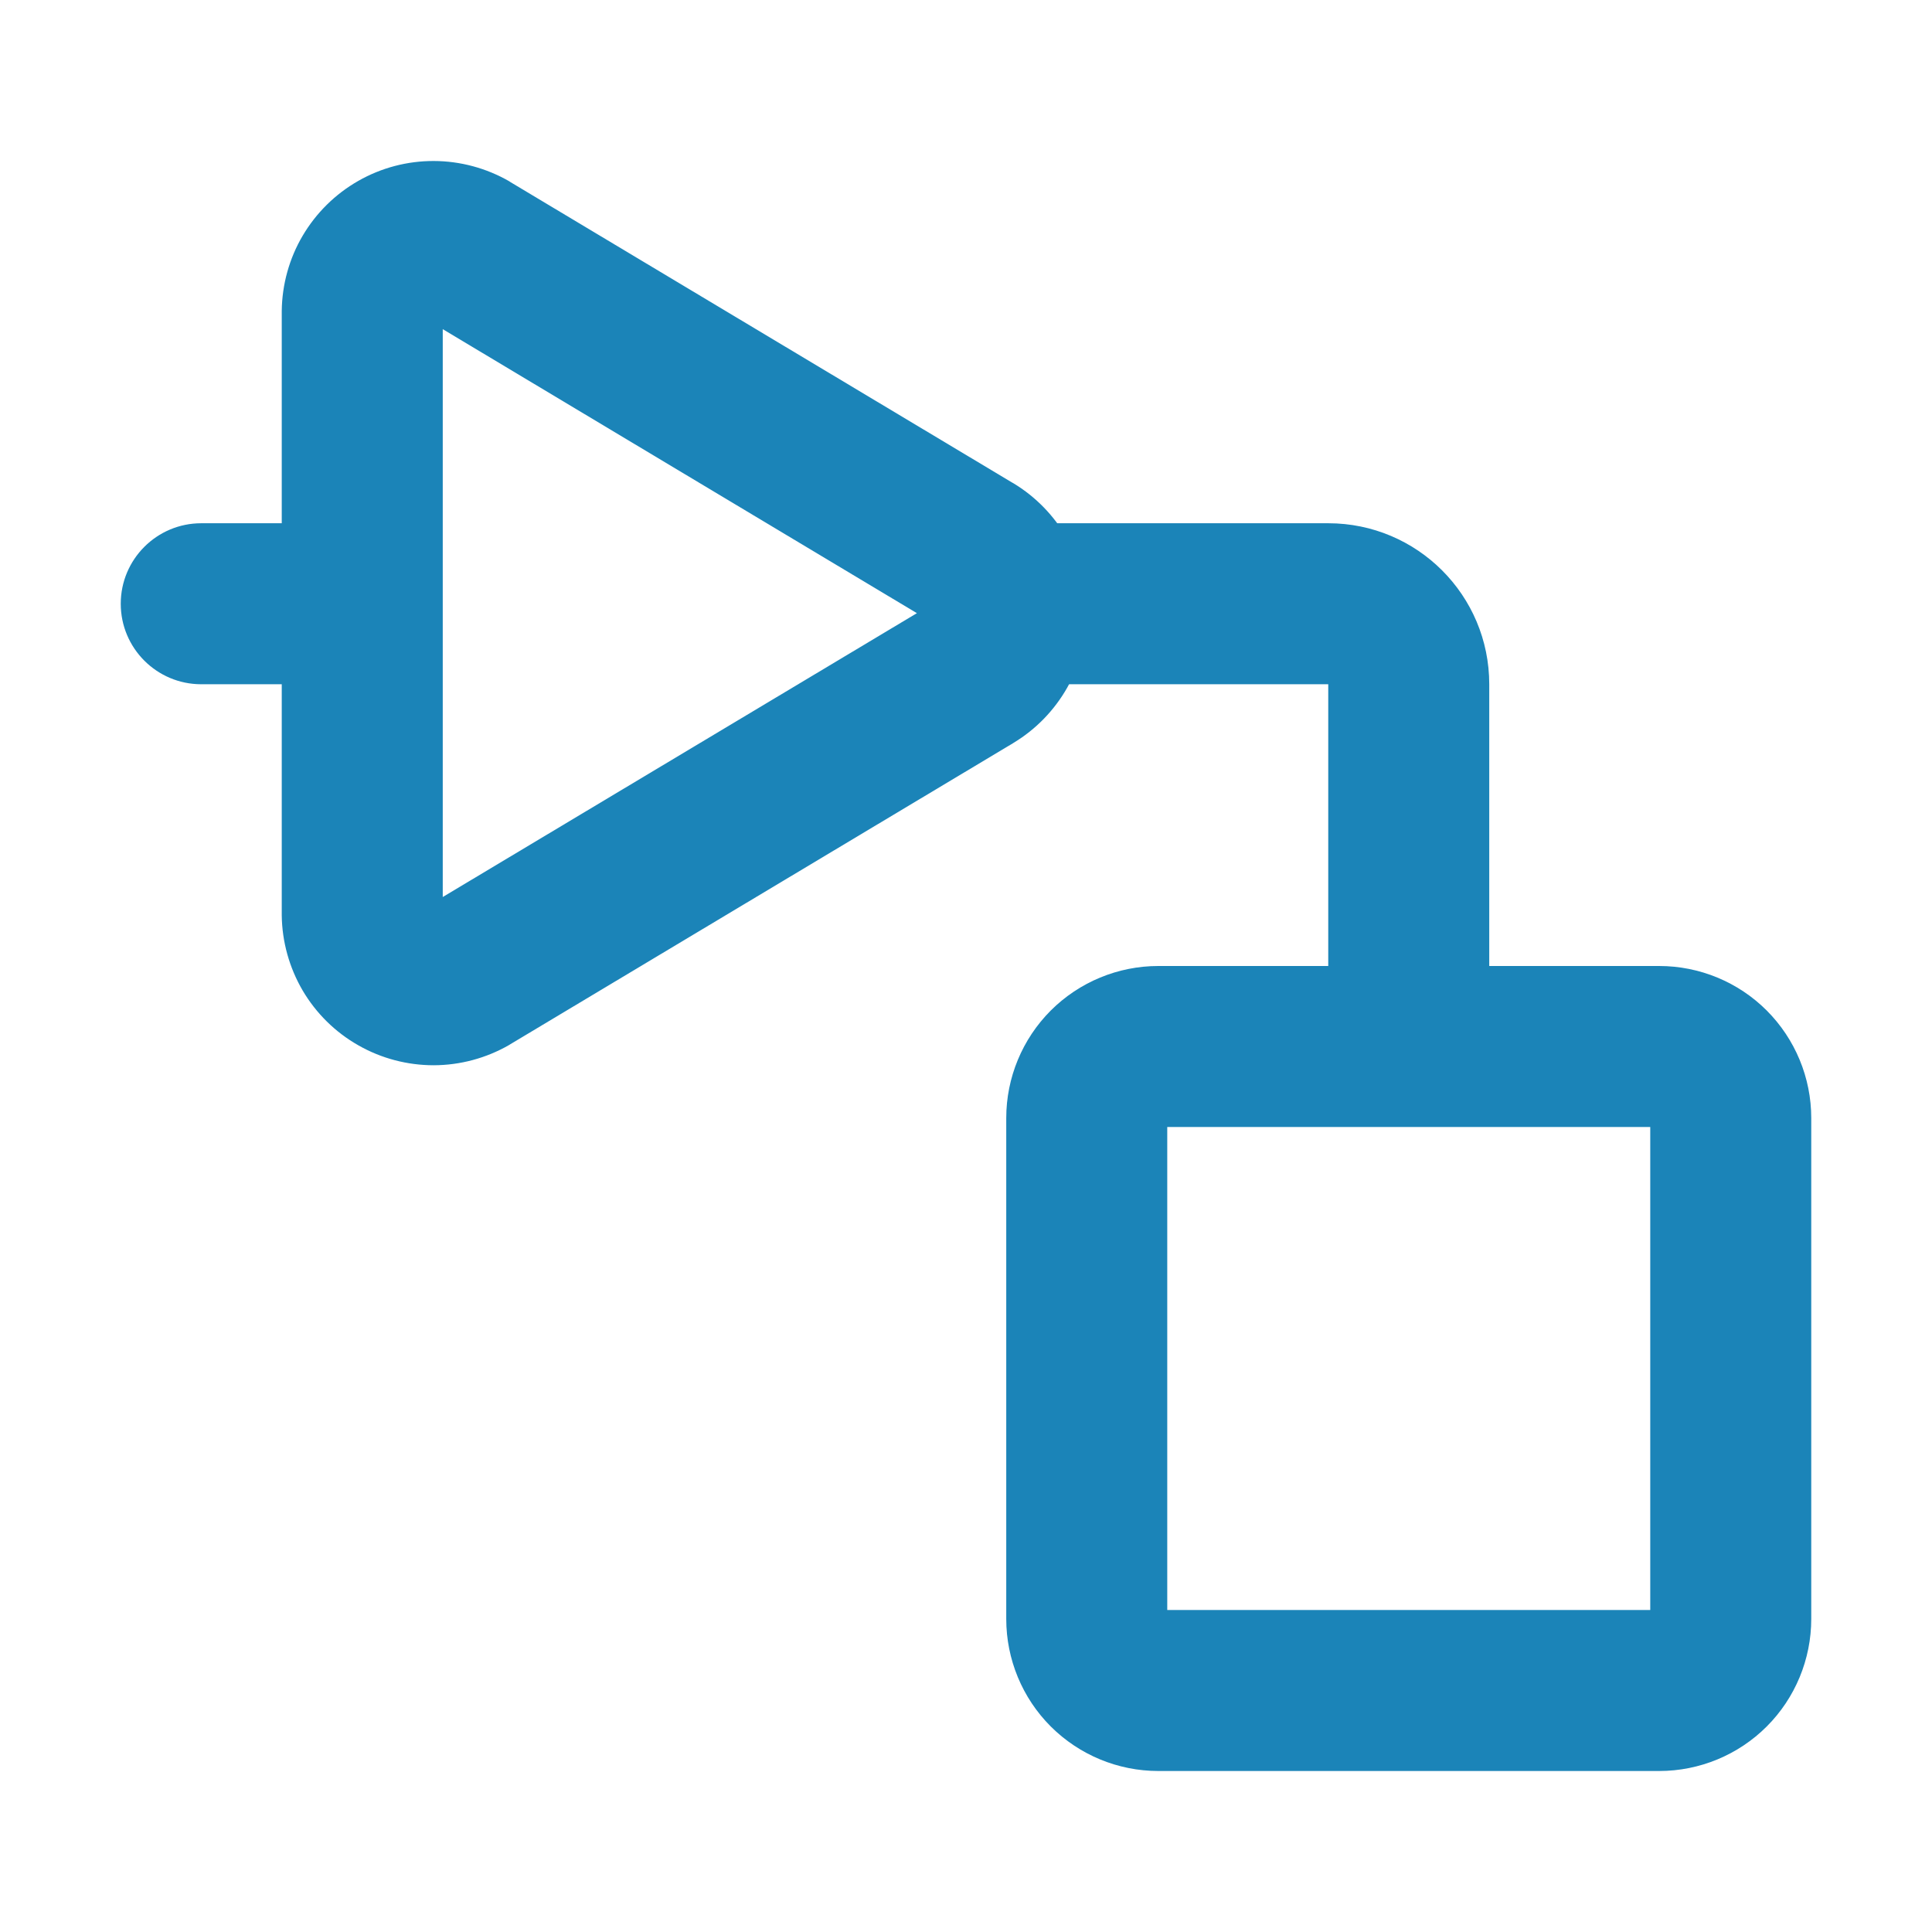
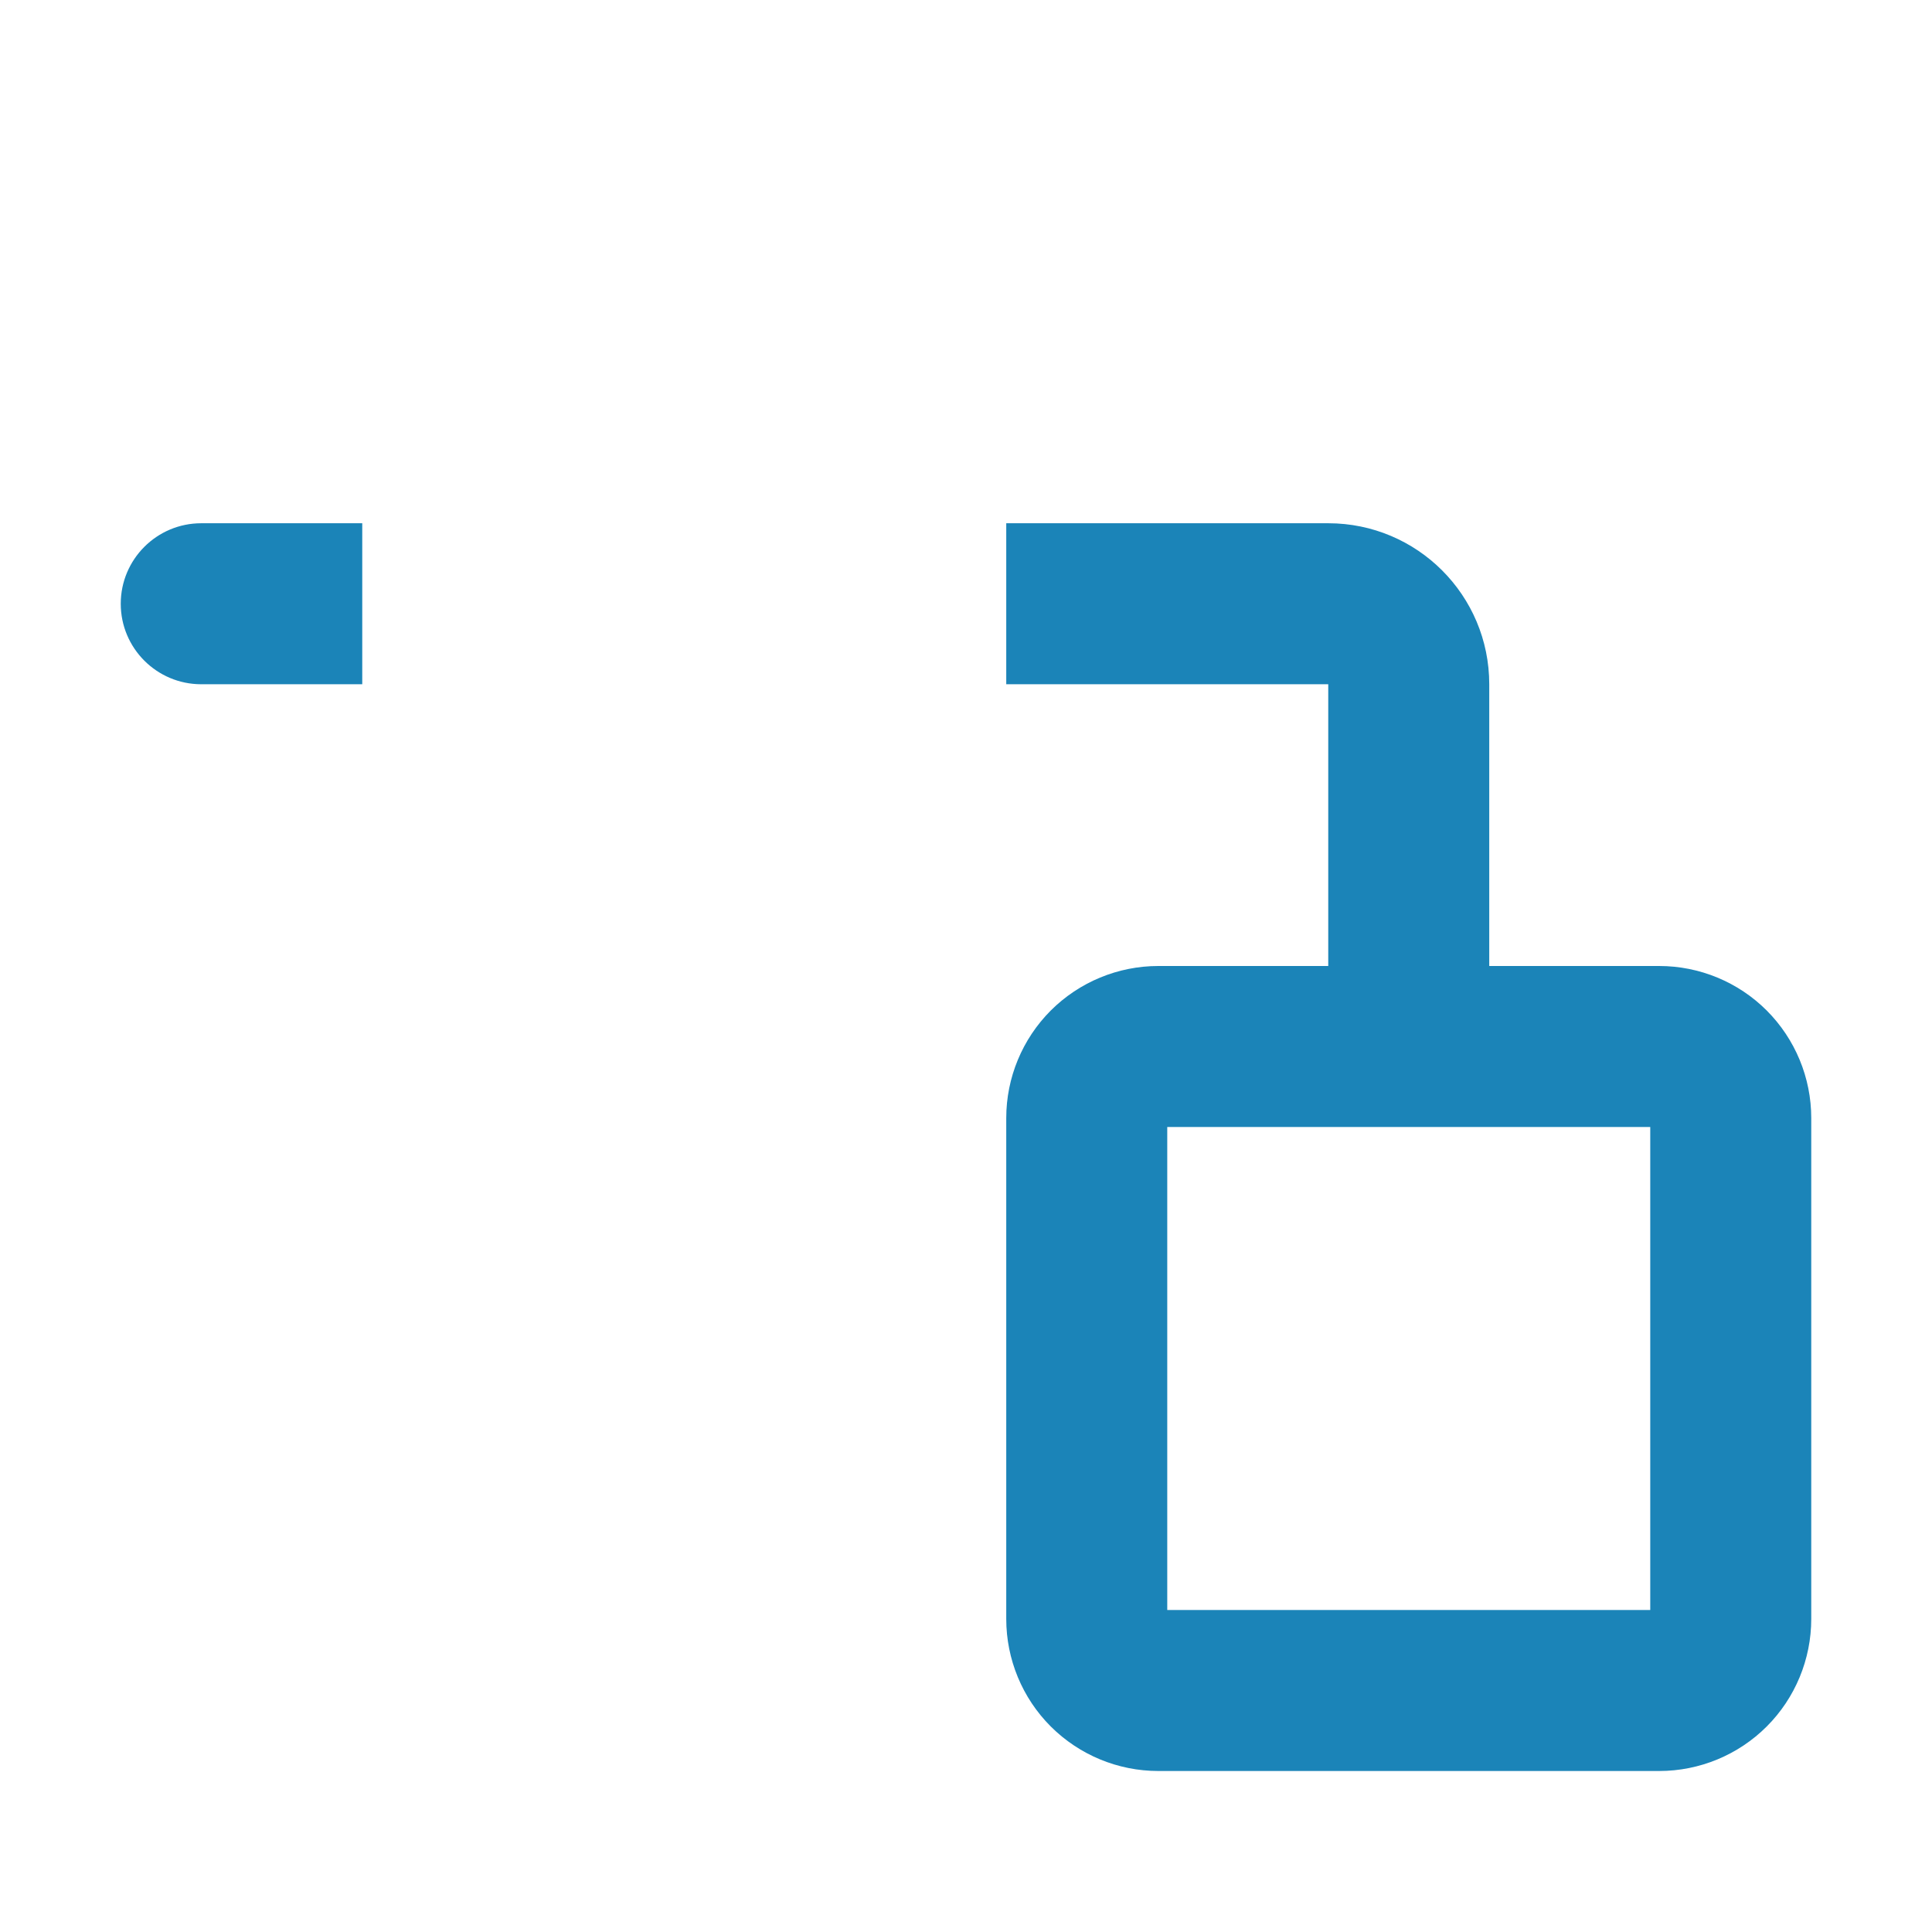
<svg xmlns="http://www.w3.org/2000/svg" width="24" height="24" viewBox="0 0 24 24" fill="none">
  <path fill-rule="evenodd" clip-rule="evenodd" d="M14.5 14V20H20.5V14H14.5ZM13.053 12.553C13.408 12.199 13.888 12 14.389 12H20.611C21.112 12 21.593 12.199 21.947 12.553C22.301 12.908 22.5 13.388 22.5 13.889V20.111C22.5 20.612 22.301 21.093 21.947 21.447C21.593 21.801 21.112 22 20.611 22H14.389C13.888 22 13.408 21.801 13.053 21.447C12.699 21.093 12.5 20.612 12.5 20.111V13.889C12.5 13.388 12.699 12.908 13.053 12.553Z" fill="#1B84B8" />
-   <path fill-rule="evenodd" clip-rule="evenodd" d="M13.258 6.692C13.416 6.974 13.5 7.293 13.5 7.616C13.5 7.94 13.416 8.259 13.258 8.541C13.098 8.823 12.869 9.06 12.592 9.227L12.588 9.23L6.339 12.972L6.325 12.981C6.04 13.145 5.717 13.232 5.388 13.233C5.06 13.233 4.736 13.148 4.451 12.985C4.165 12.823 3.927 12.588 3.76 12.305C3.594 12.021 3.504 11.699 3.5 11.371L3.5 11.359L3.5 3.862C3.504 3.534 3.593 3.211 3.76 2.928C3.927 2.645 4.165 2.41 4.451 2.247C4.737 2.084 5.06 1.999 5.389 2C5.718 2.001 6.041 2.088 6.326 2.252L6.339 2.261L12.569 5.992C12.577 5.996 12.585 6.001 12.592 6.005C12.869 6.173 13.098 6.41 13.258 6.692ZM11.39 7.617L5.5 4.089V11.143L11.39 7.617Z" fill="#1B84B8" />
  <path fill-rule="evenodd" clip-rule="evenodd" d="M1.5 7.5C1.5 6.948 1.948 6.5 2.5 6.5H4.5V8.5H2.5C1.948 8.5 1.5 8.052 1.5 7.5ZM16.5 8.5H12.5V6.5H16.5C17.605 6.5 18.5 7.395 18.5 8.5V13H16.5V8.5Z" fill="#1B84B8" />
</svg>